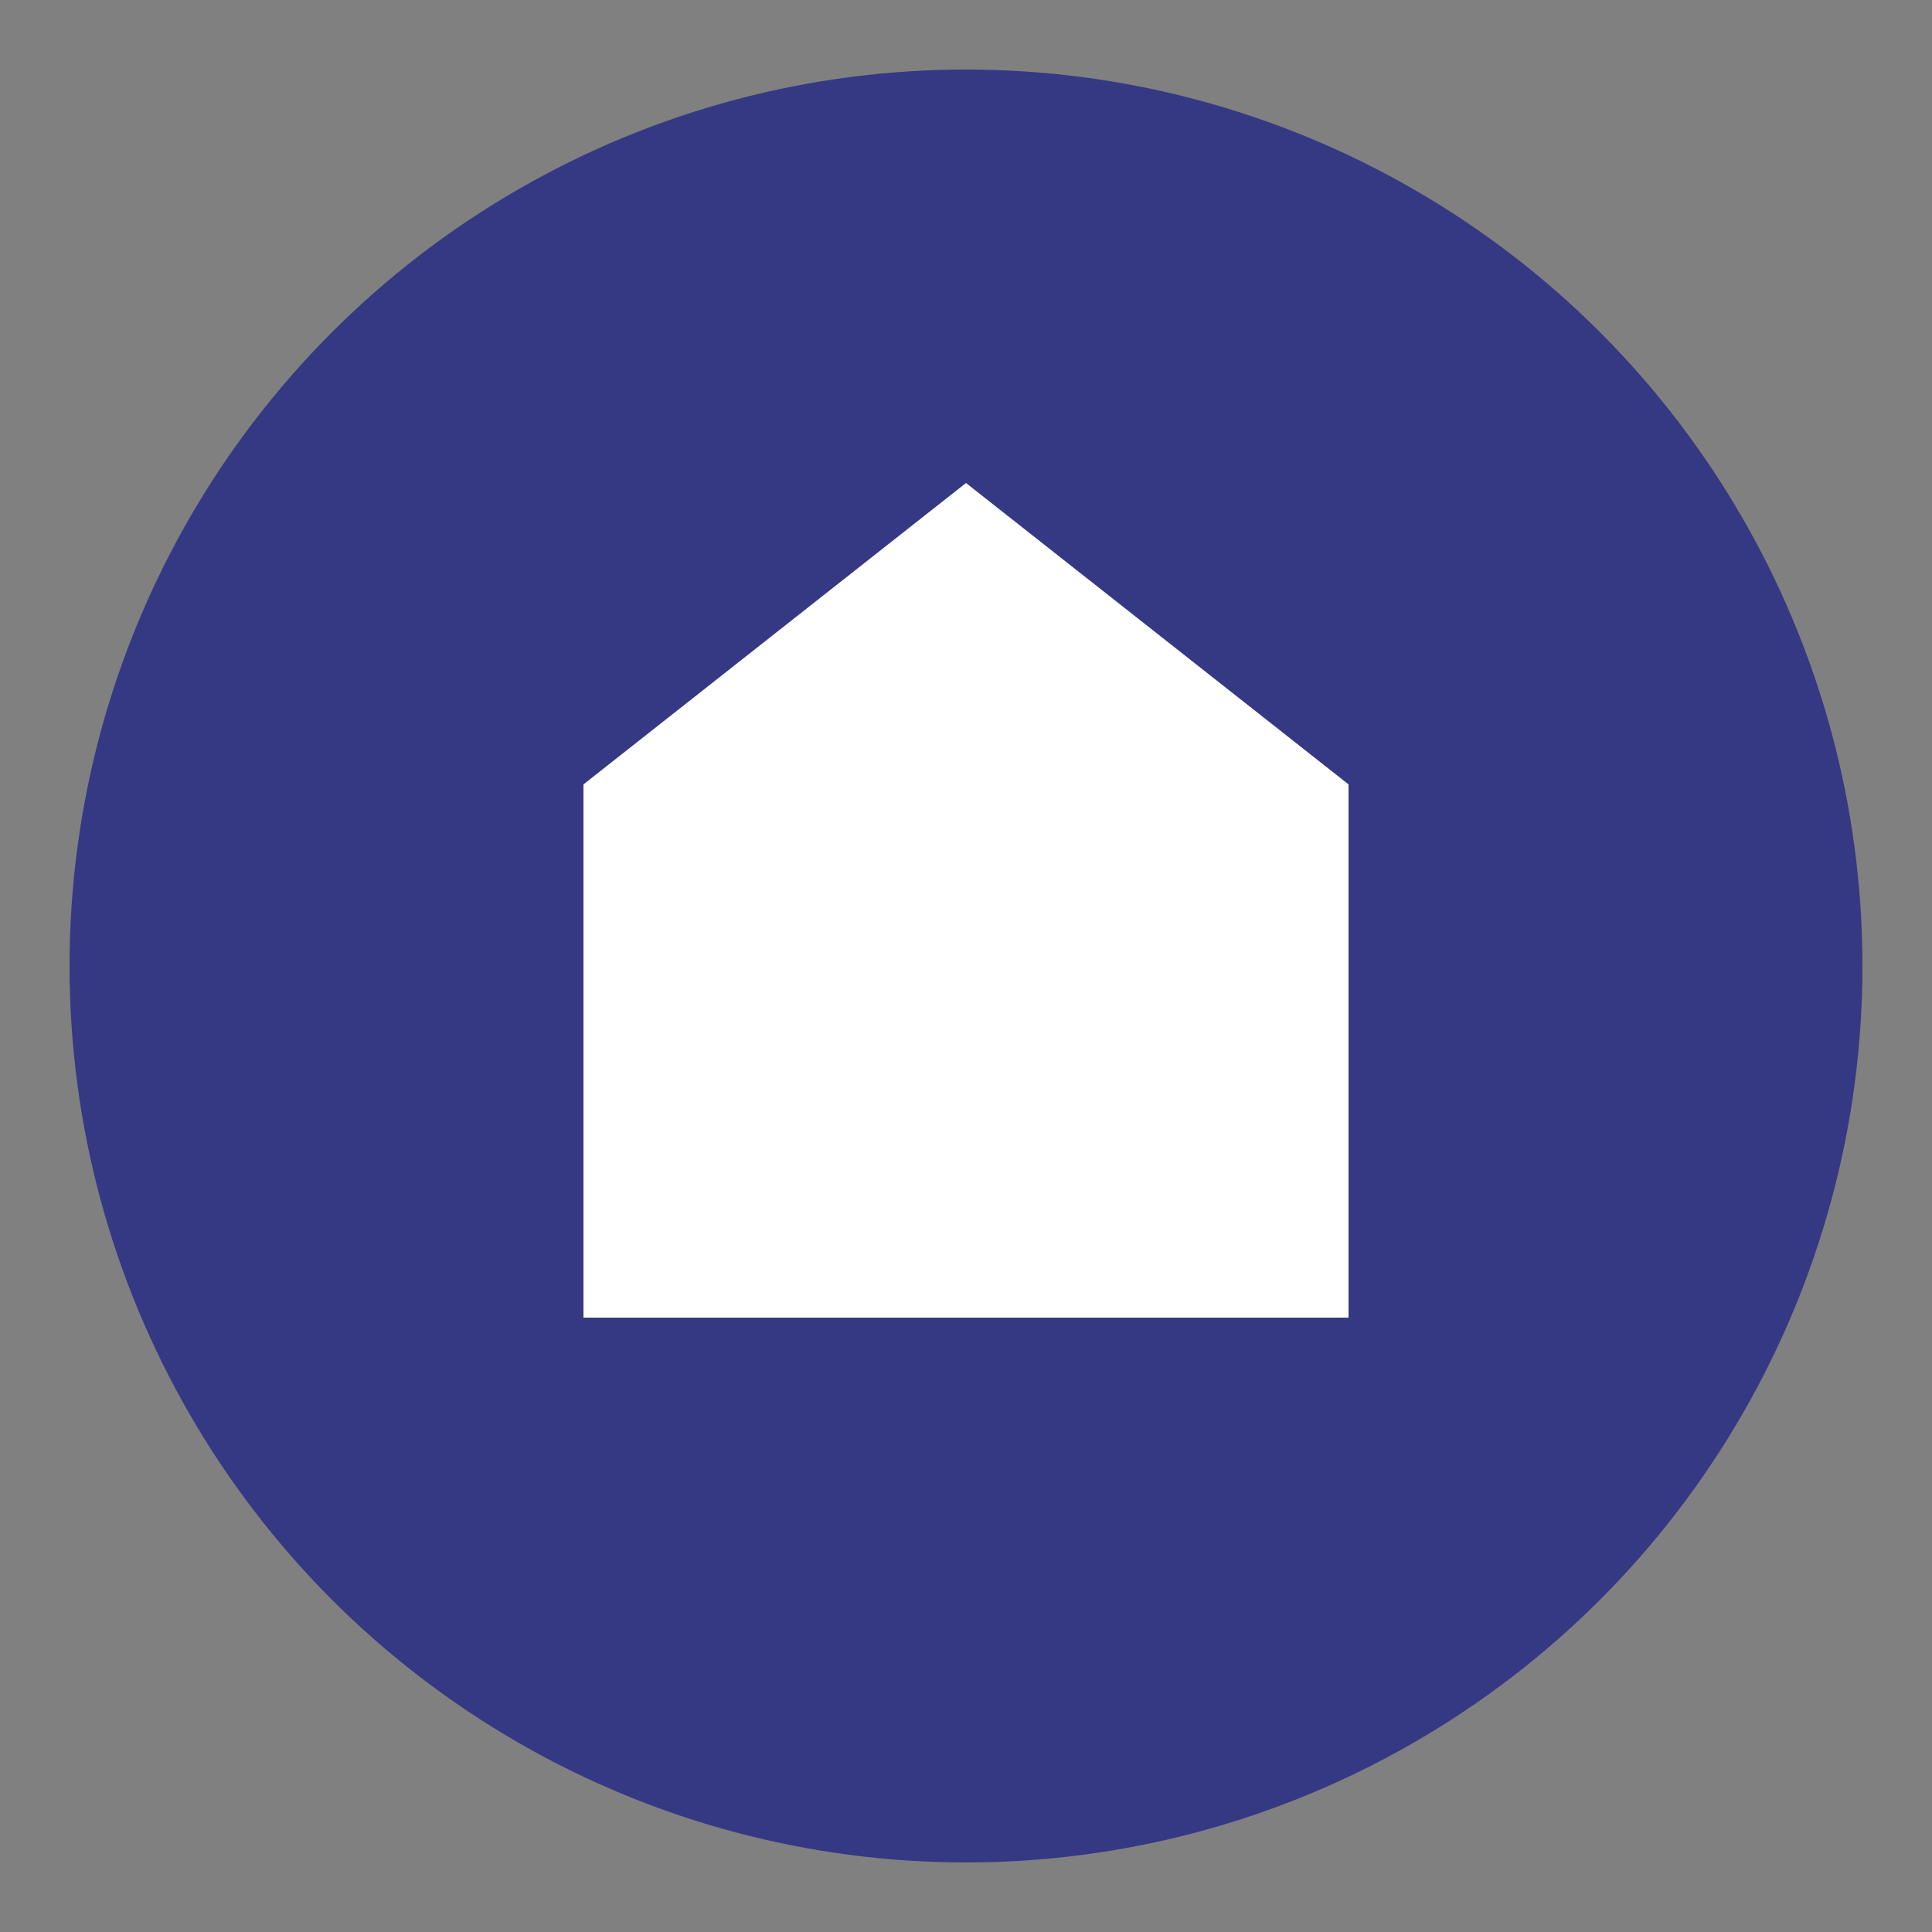
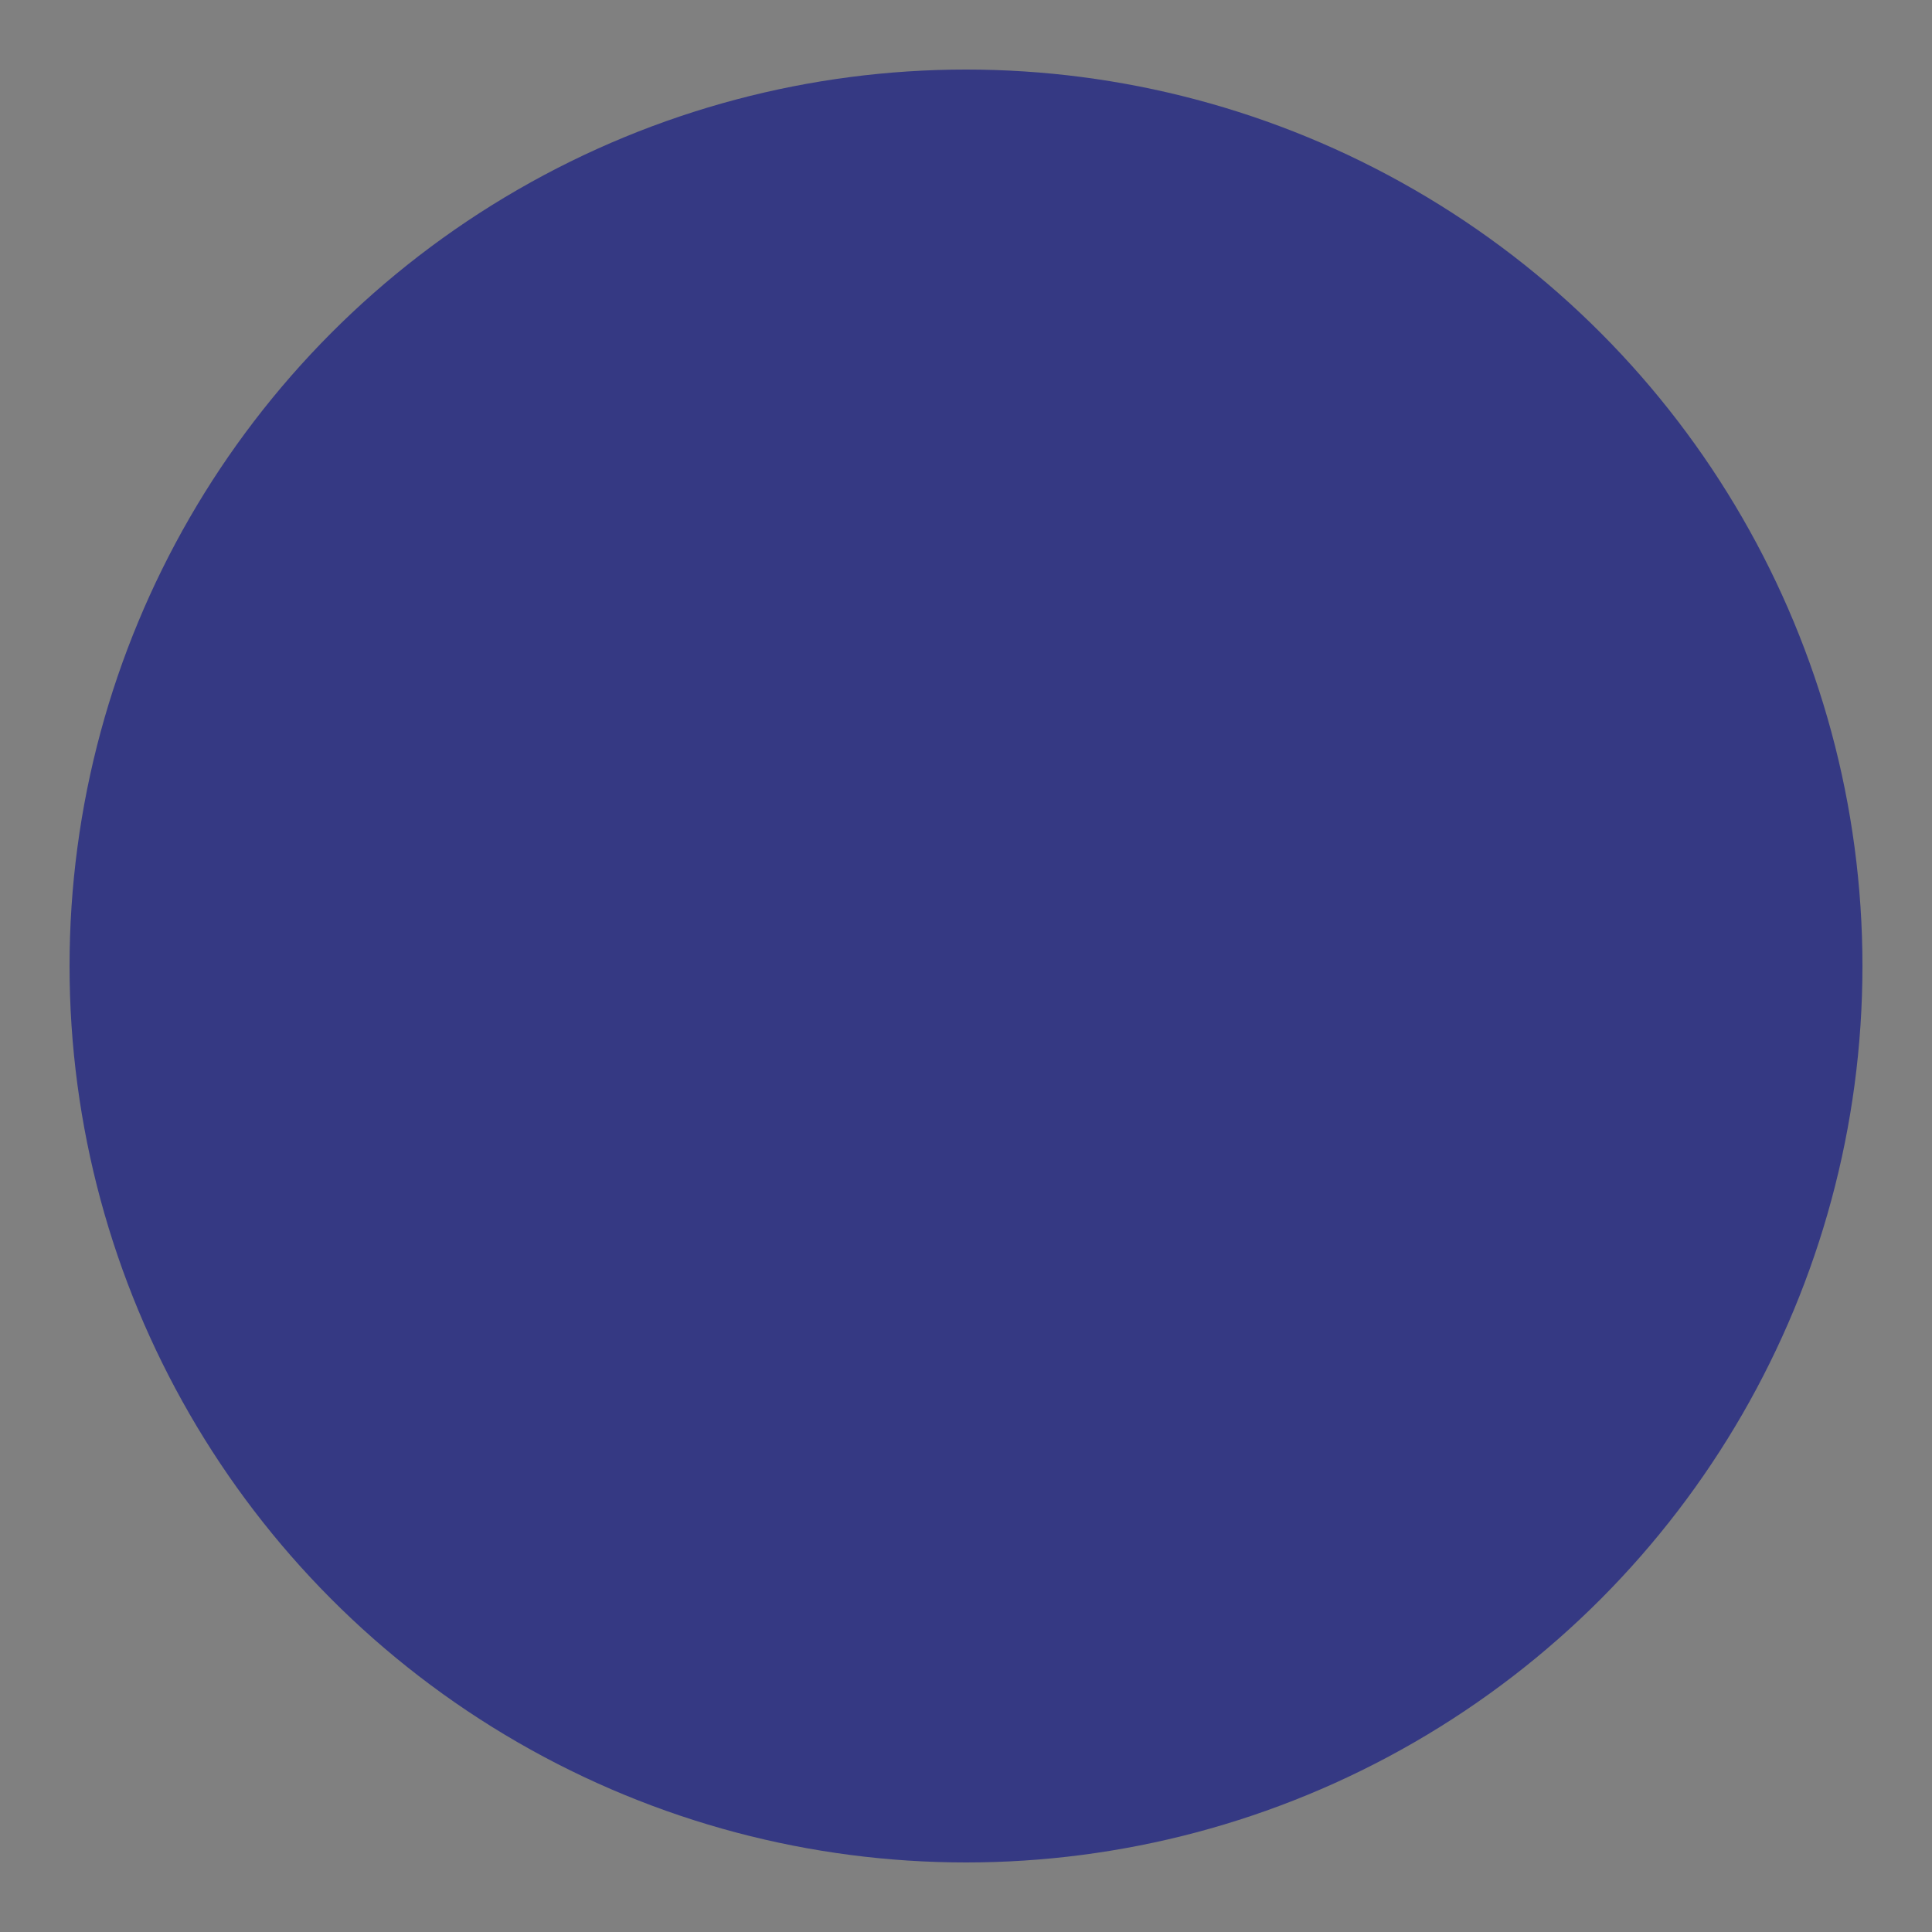
<svg xmlns="http://www.w3.org/2000/svg" version="1.1" id="Layer_1" x="0px" y="0px" viewBox="0 0 50 50" style="enable-background:new 0 0 50 50;" xml:space="preserve">
  <rect x="0" y="0" width="50" height="50" fill="#808080" stroke="none" />
  <style type="text/css">
	.st0{fill:#353983;}
	.st1{fill:#FFFFFF;}
</style>
  <circle id="XMLID_74_" class="st0" cx="25" cy="25" r="23.2" />
  <g id="XMLID_2_">
    <g id="XMLID_3_">
-       <polygon id="XMLID_8_" class="st1" points="15.1,20.3 25,12.5 34.9,20.3 34.9,34.1 15.1,34.1   " />
-     </g>
+       </g>
  </g>
</svg>